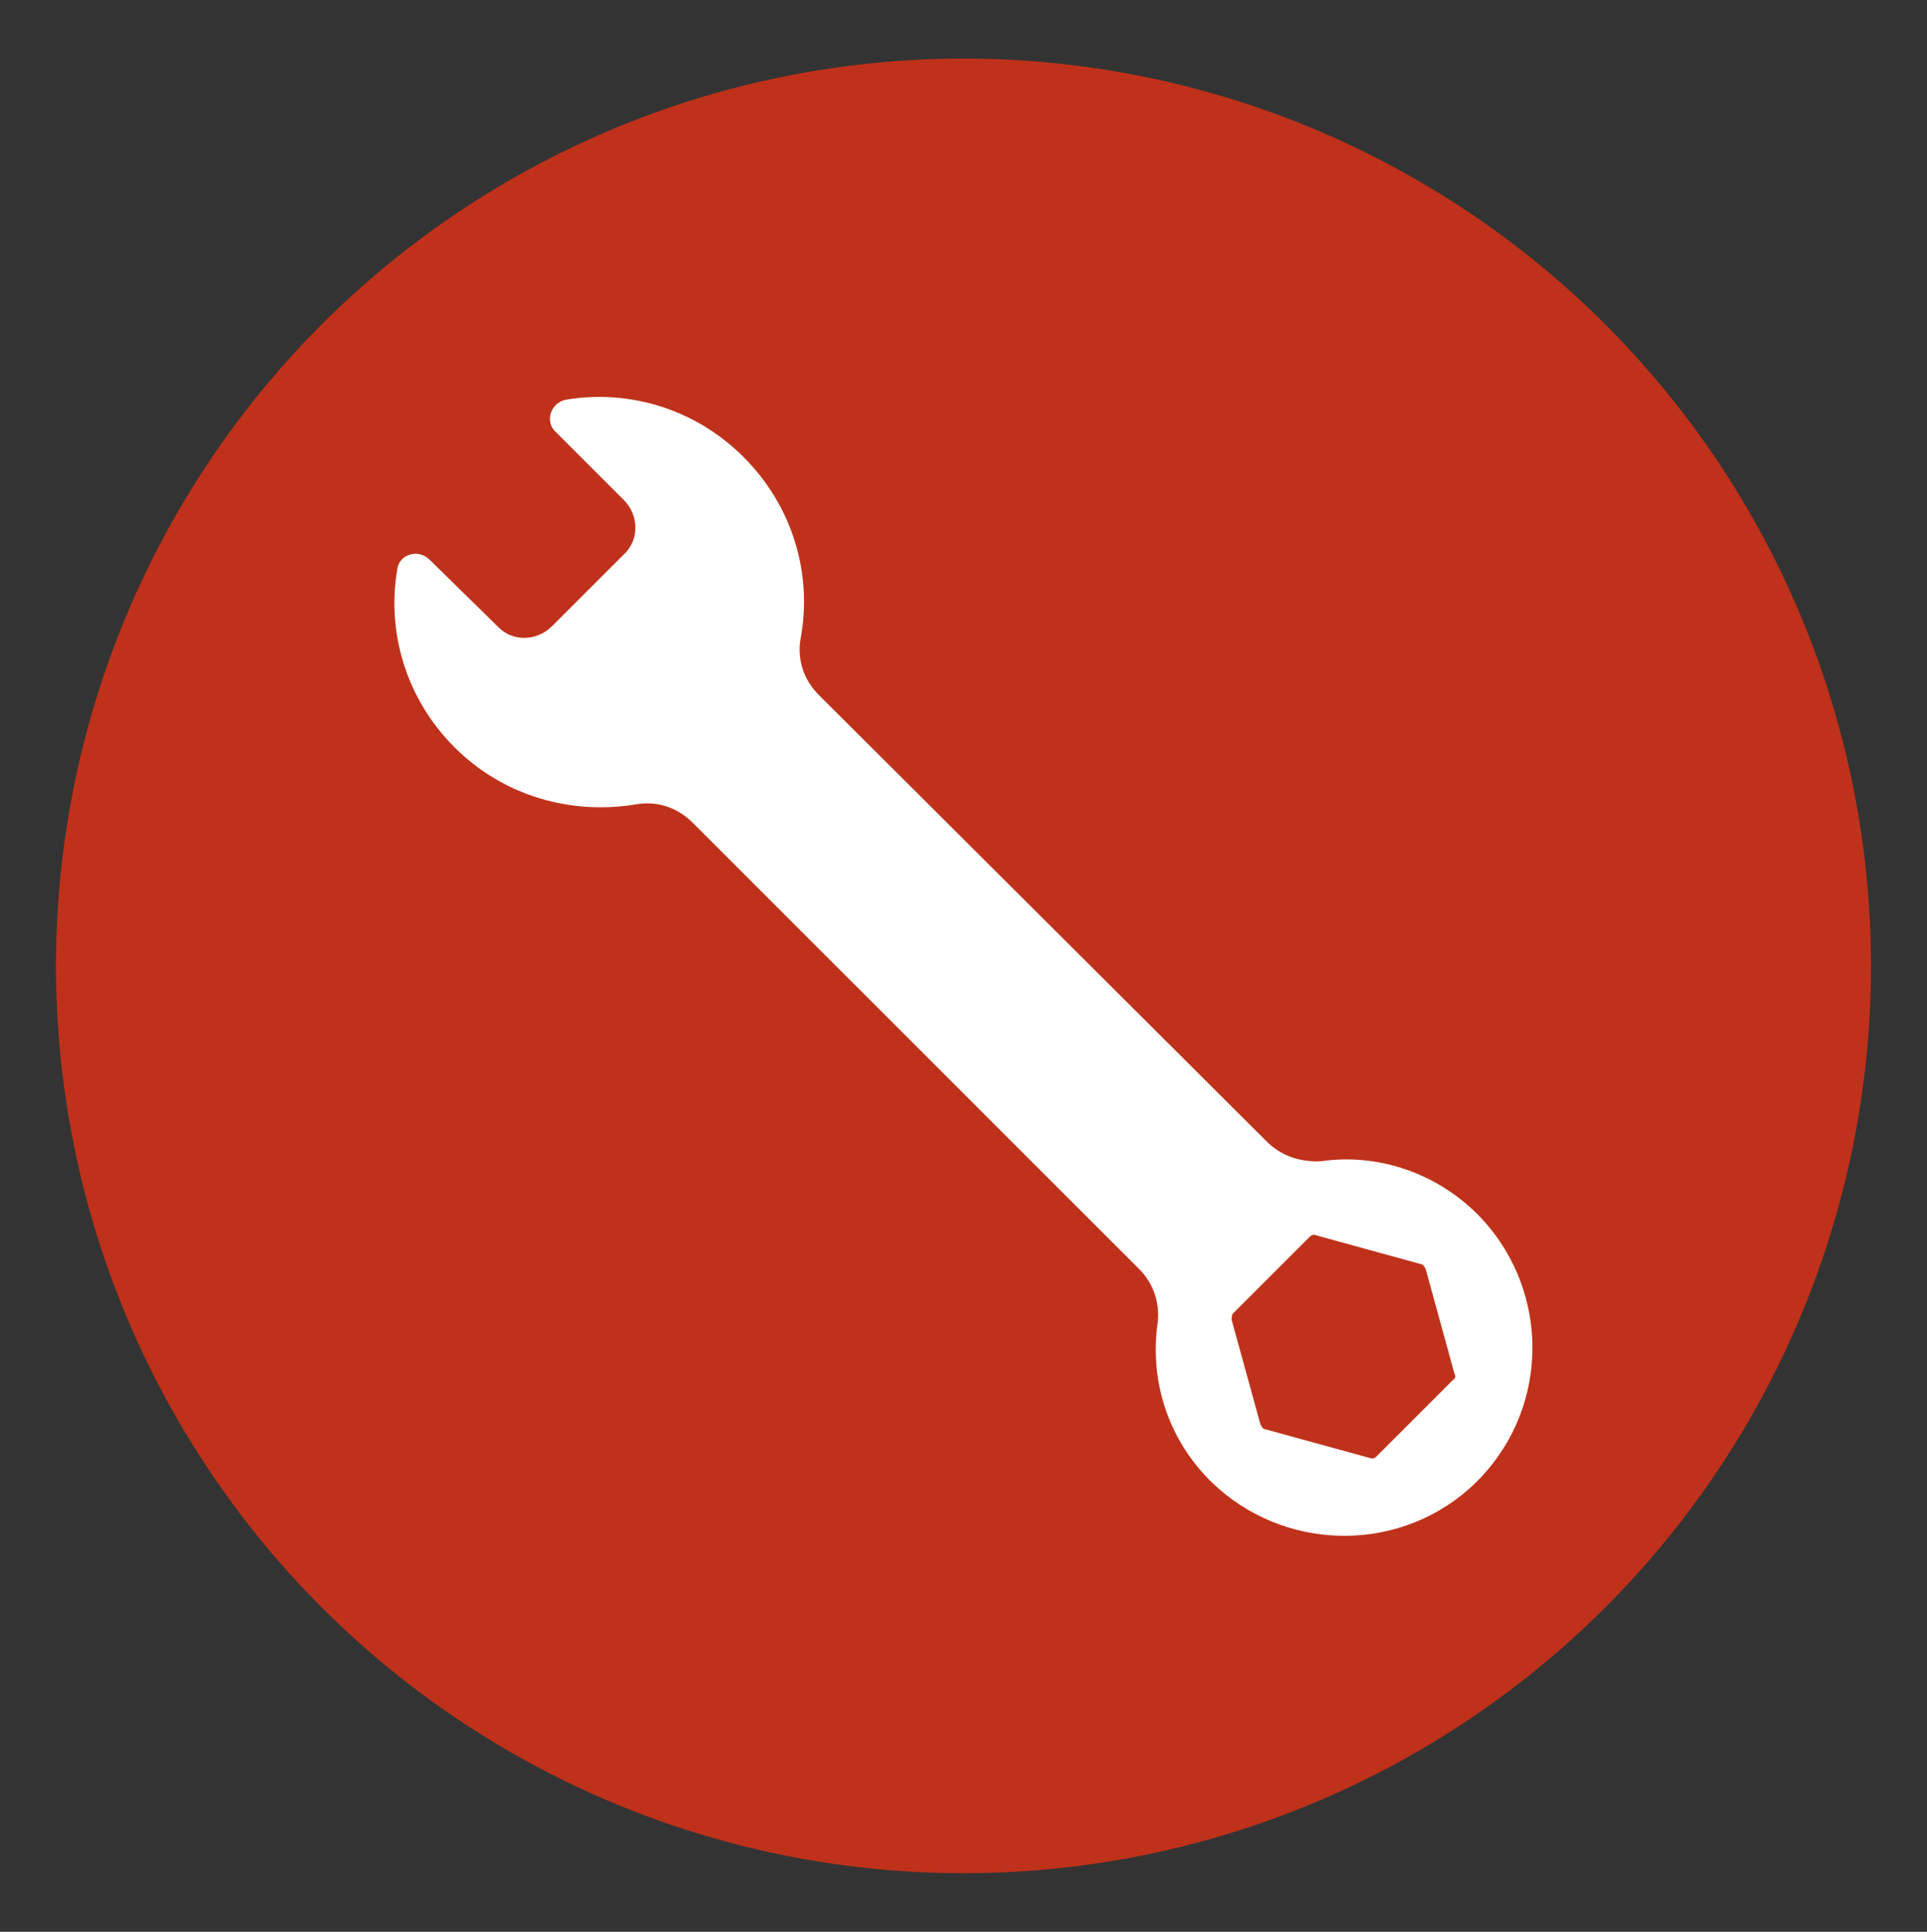
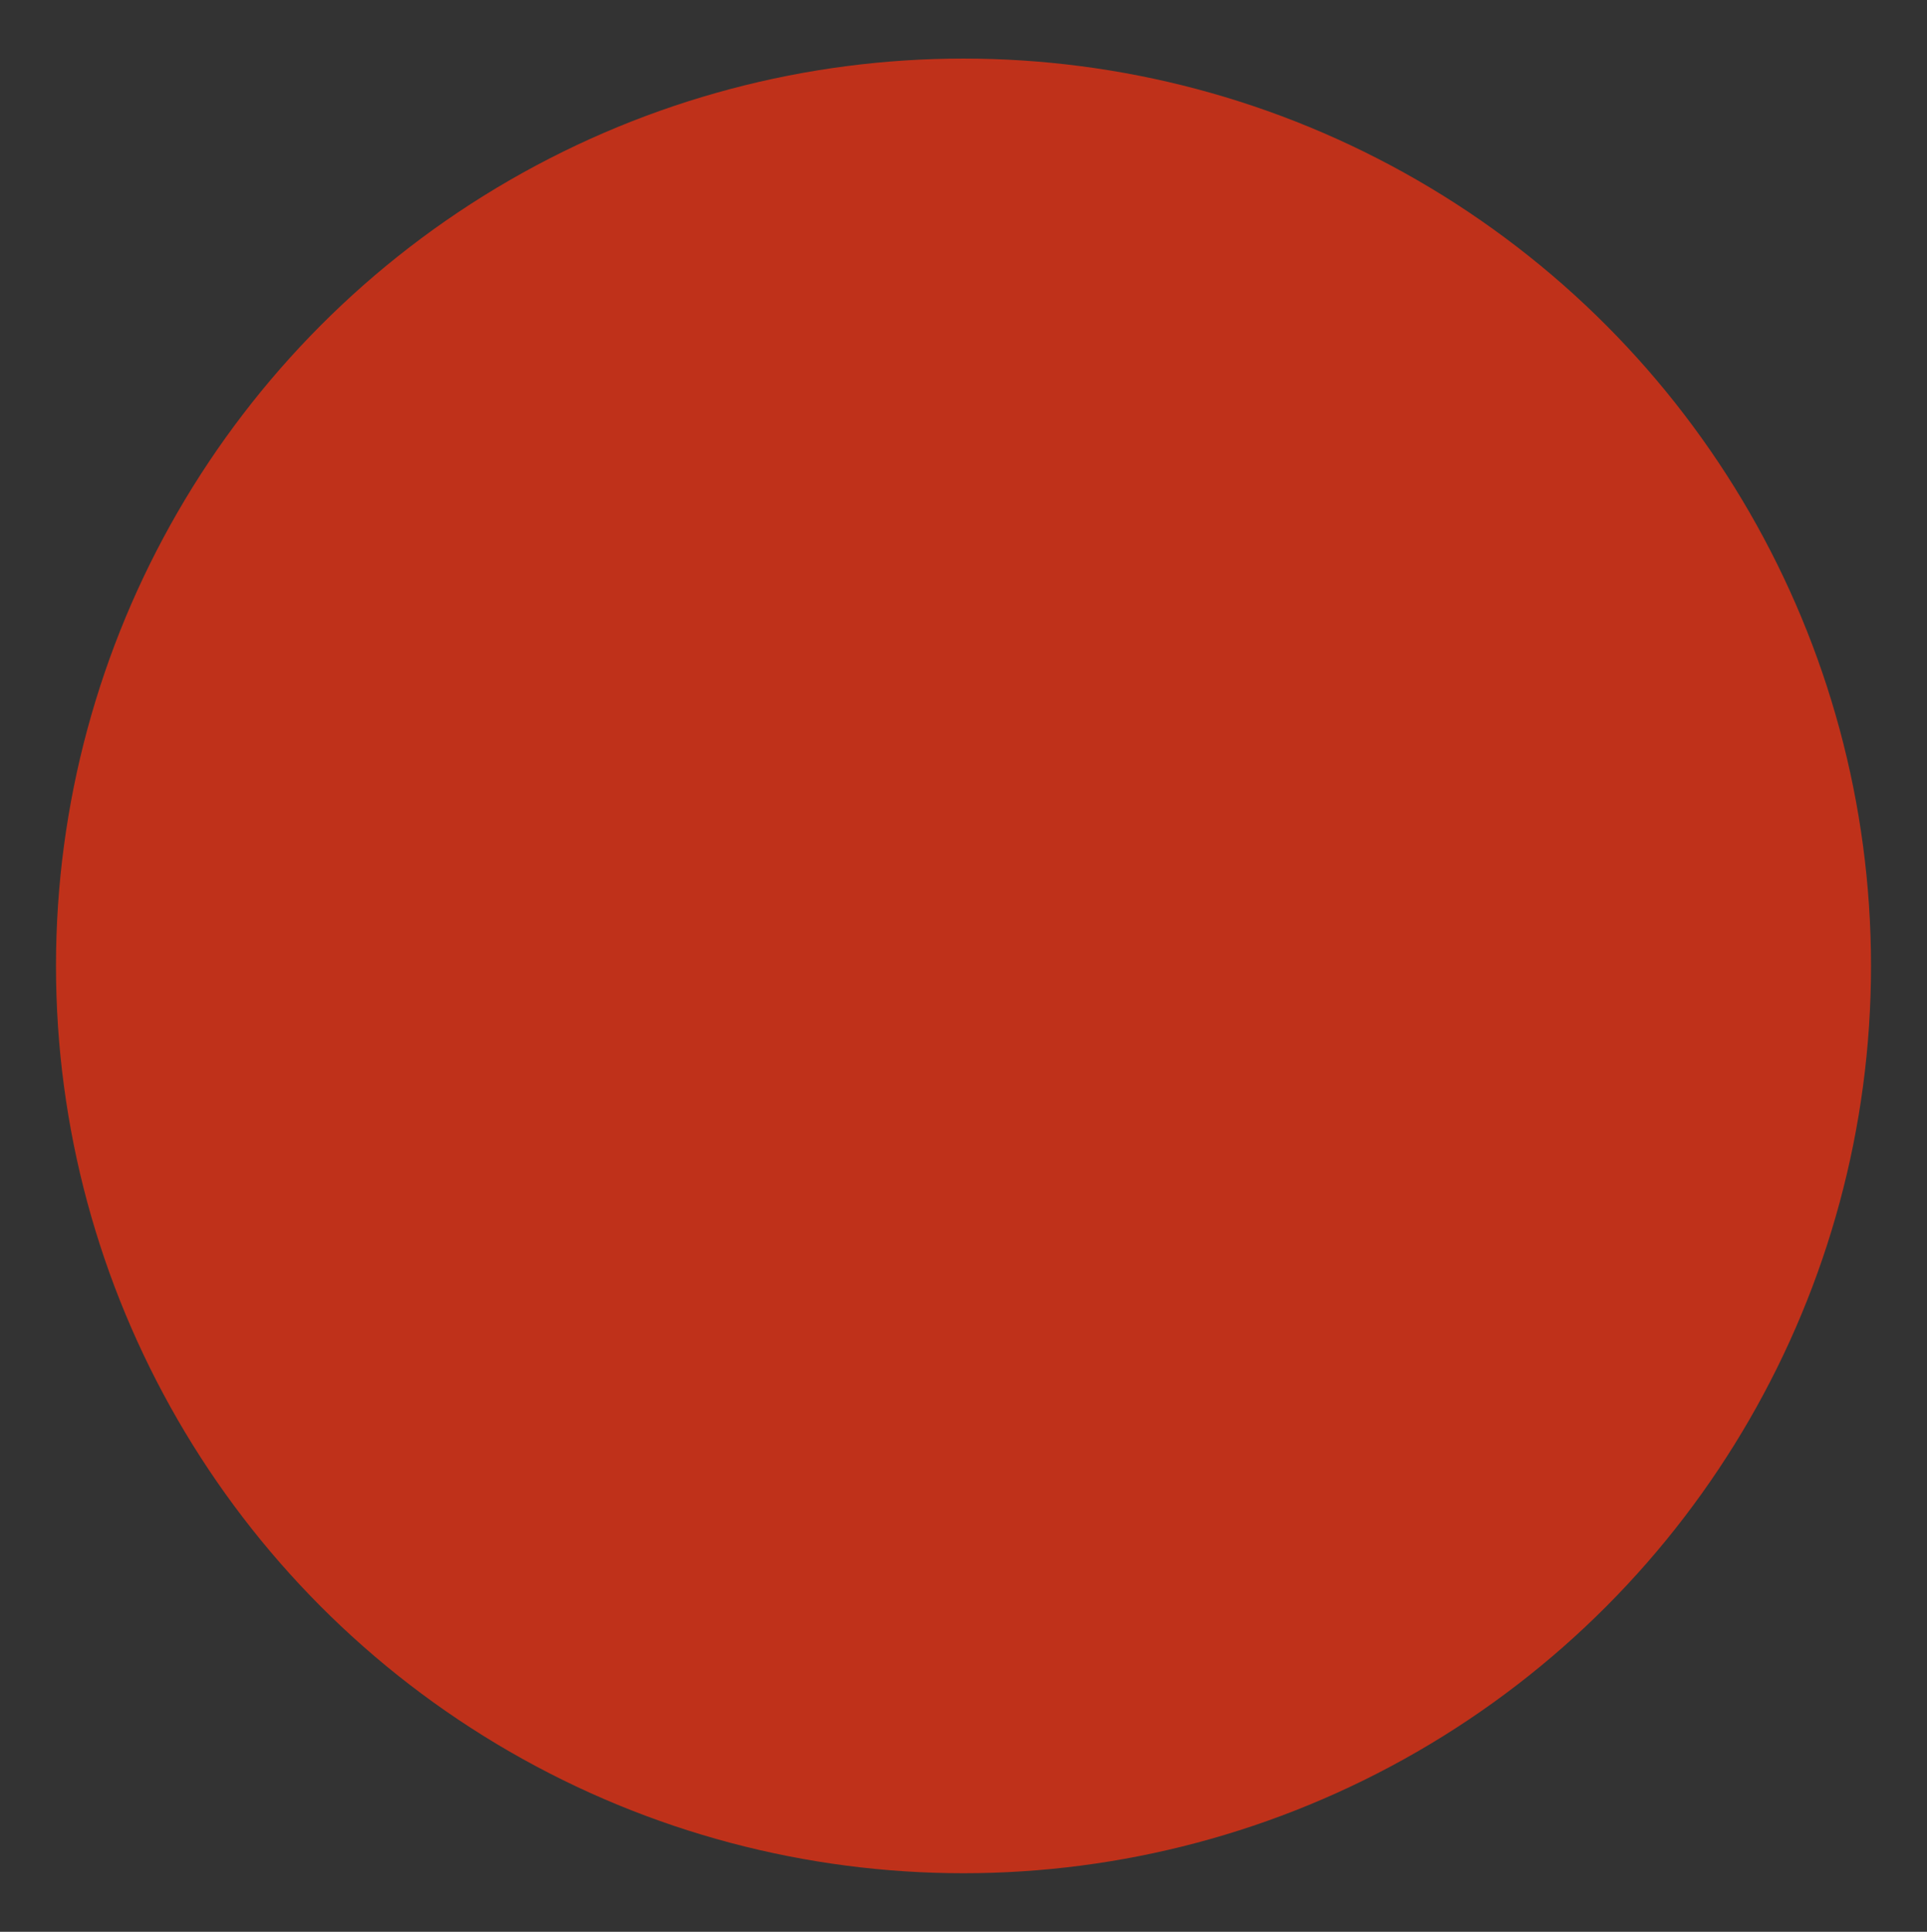
<svg xmlns="http://www.w3.org/2000/svg" id="Layer_1" x="0px" y="0px" viewBox="0 0 148 148.4" style="enable-background:new 0 0 148 148.4;" xml:space="preserve">
  <rect x="0" y="0" width="148" height="148.4" fill="#333333" stroke="none" />
  <style type="text/css">	.st0{fill:#BF311A;}	.st1{fill:#FFFFFF;}</style>
  <circle class="st0" cx="74" cy="74.2" r="69.7" />
-   <path id="XMLID_1345_" class="st1" d="M97.3,87.7L62.9,53.4c-1.2-1.2-1.7-2.8-1.4-4.4c0.9-4.9-0.6-10.1-4.4-13.9 c-3.7-3.7-8.8-5.2-13.6-4.4c-1.2,0.2-1.7,1.7-0.8,2.5l5.2,5.2c1.2,1.2,1.2,3.1,0,4.2l-5.5,5.5c-1.2,1.2-3.1,1.2-4.2,0L33,43 c-0.9-0.9-2.4-0.4-2.5,0.8c-0.8,4.8,0.7,9.9,4.4,13.6c3.8,3.8,9,5.2,13.9,4.4c1.6-0.3,3.2,0.2,4.4,1.4l34.3,34.3 c1.1,1.1,1.6,2.6,1.4,4.2c-0.6,4.4,0.8,8.9,4.2,12.2c5.4,5.2,14,5.5,19.7,0.5c6.3-5.6,6.5-15.2,0.7-21.1c-3.3-3.3-7.8-4.7-12-4.1 C99.9,89.3,98.4,88.8,97.3,87.7z M111.6,106l-5.9,5.9c-0.1,0.1-0.3,0.2-0.5,0.1l-8-2.2c-0.2,0-0.3-0.2-0.4-0.4l-2.2-8 c0-0.2,0-0.4,0.1-0.5l5.9-5.9c0.1-0.1,0.3-0.2,0.5-0.1l8,2.2c0.2,0,0.3,0.2,0.4,0.4l2.2,8C111.8,105.7,111.8,105.9,111.6,106z" />
</svg>